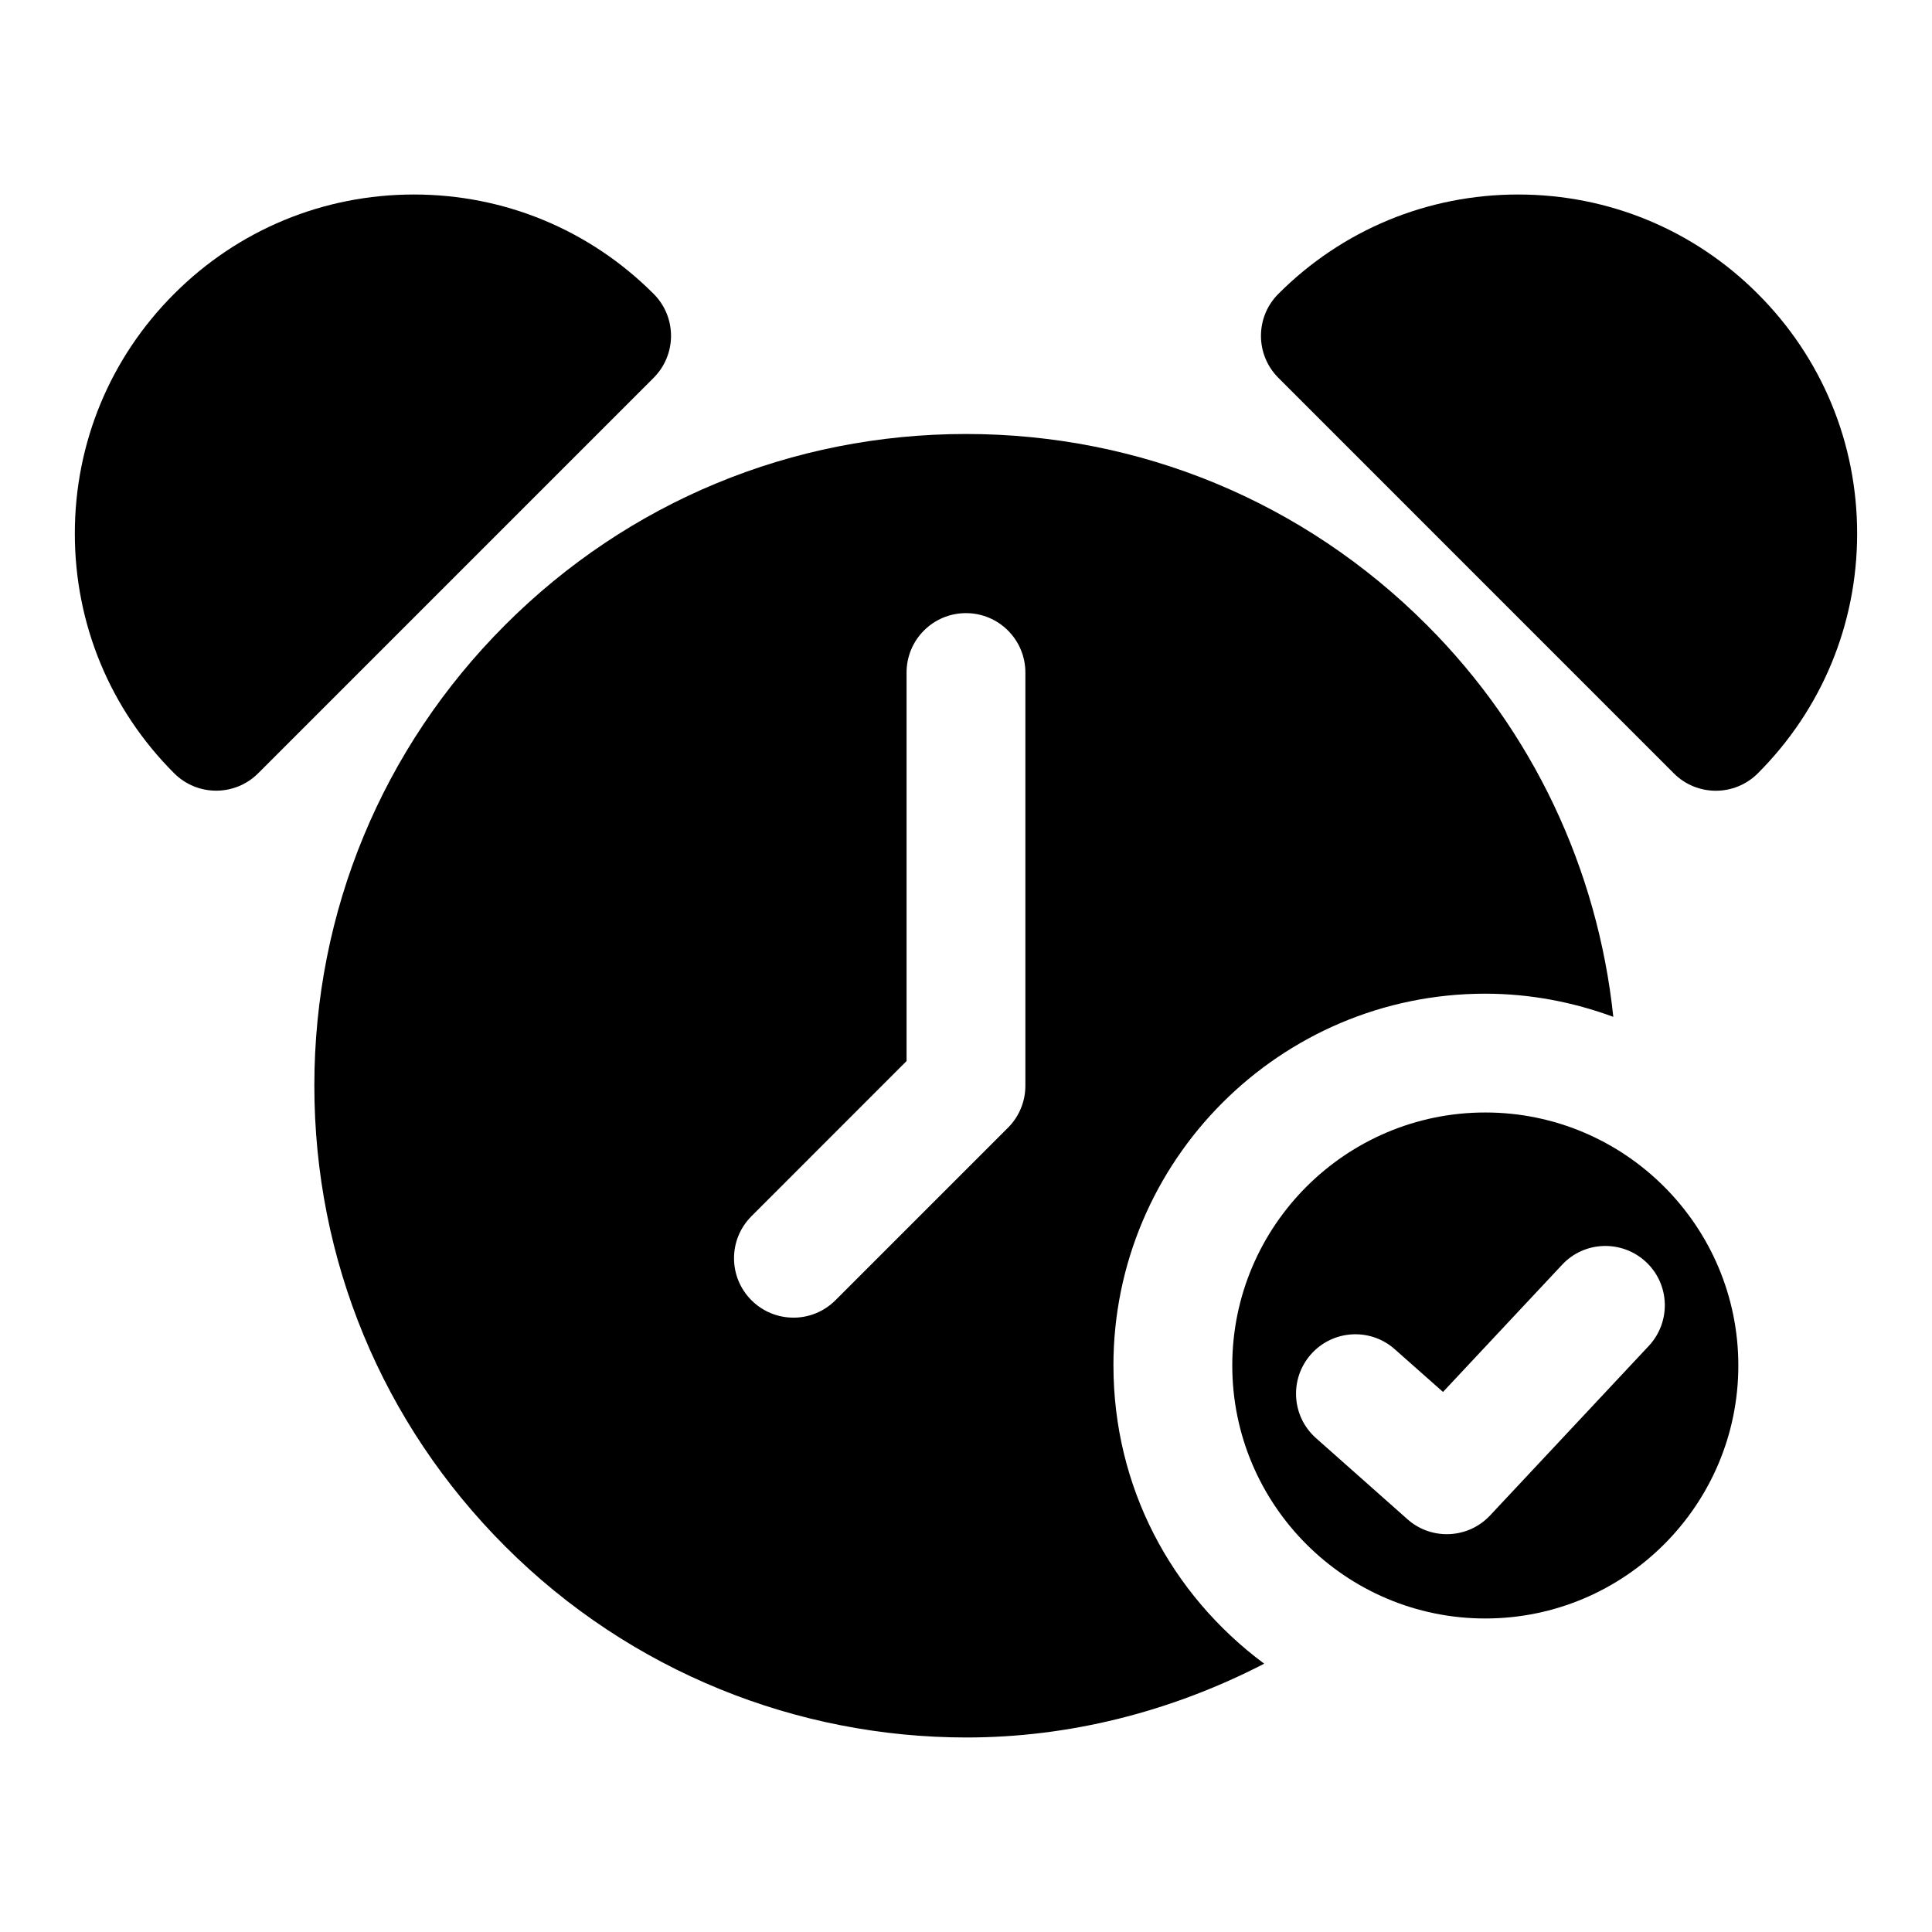
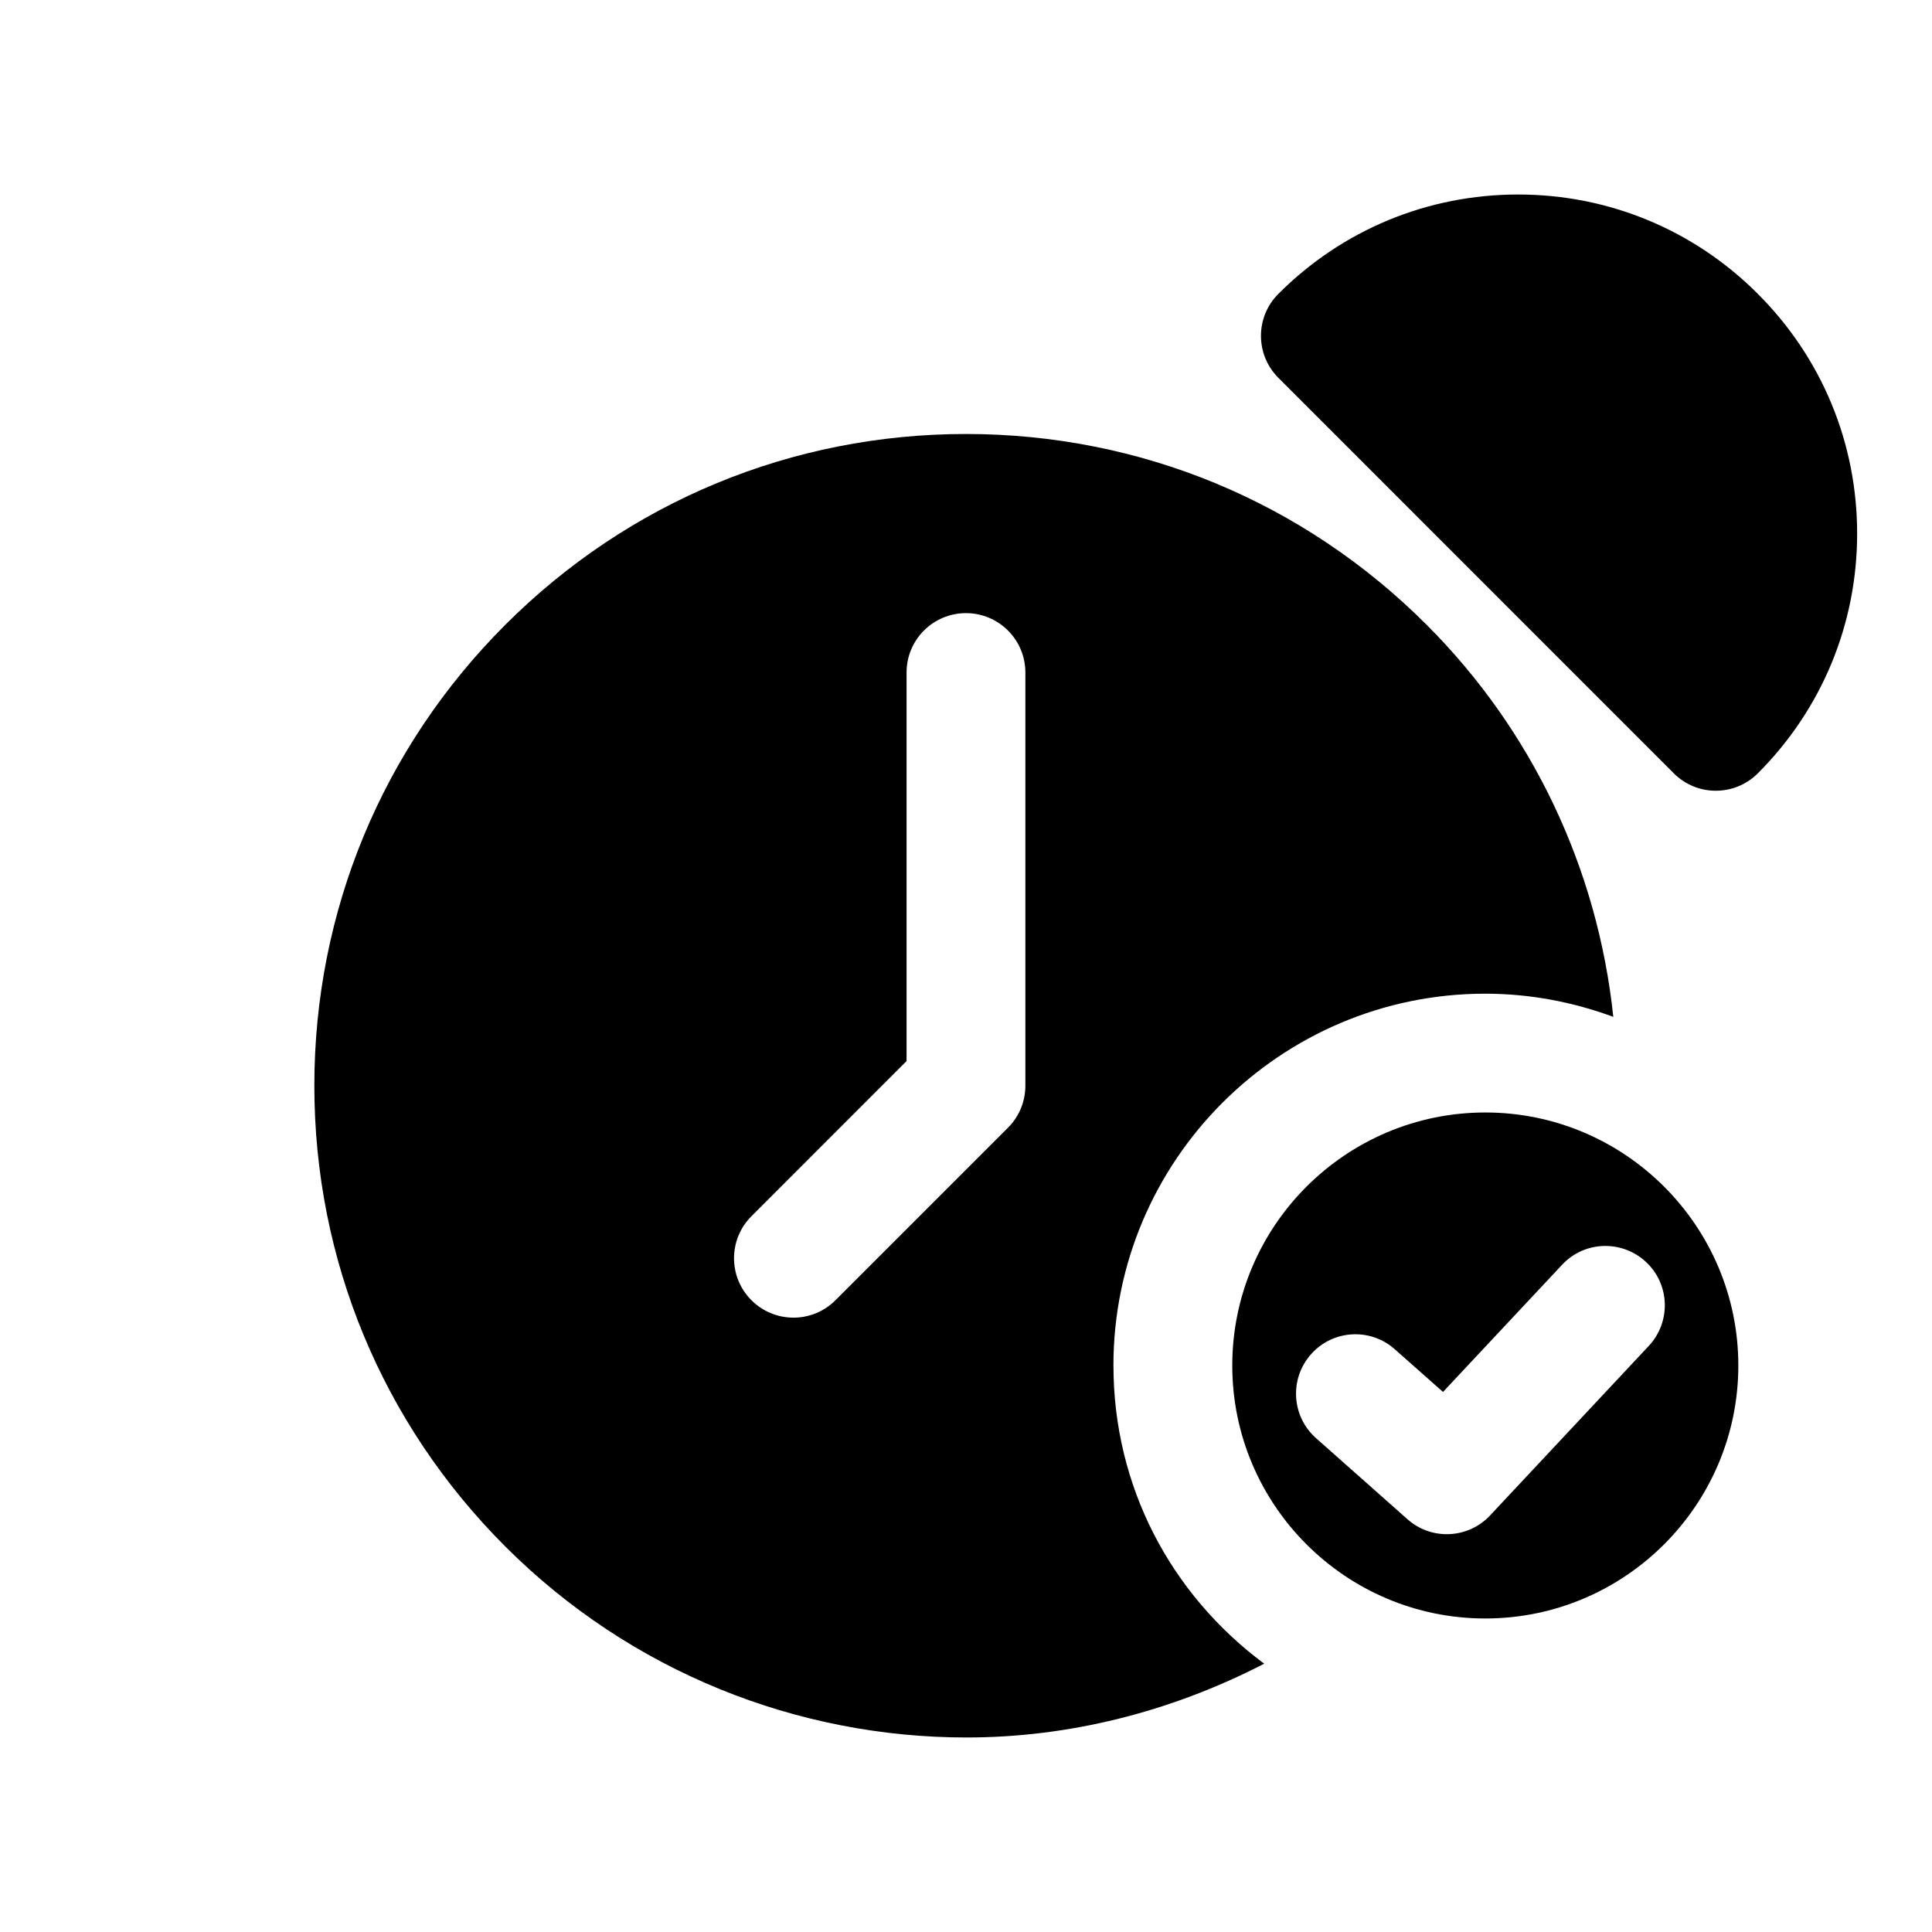
<svg xmlns="http://www.w3.org/2000/svg" fill="#000000" width="800px" height="800px" version="1.1" viewBox="144 144 512 512">
  <g>
    <path d="m537.62 438.82c-36.984 0-67.055 30.086-67.055 67.055s30.07 67.039 67.055 67.039c36.984-0.004 67.055-30.074 67.055-67.039 0-36.969-30.07-67.055-67.055-67.055zm43.312 61.875-42.035 44.902c-3.086 3.305-7.289 4.977-11.477 4.977-3.715 0-7.461-1.309-10.438-3.969l-24.215-21.477c-6.519-5.762-7.102-15.727-1.34-22.23 5.762-6.519 15.742-7.102 22.215-1.324l12.77 11.305 31.566-33.707c5.918-6.359 15.887-6.66 22.246-0.723 6.344 5.934 6.656 15.883 0.707 22.246z" />
    <path d="m439.07 505.88c0-54.332 44.211-98.543 98.543-98.543 11.871 0 23.348 2.234 33.93 6.141-4.141-39.203-21.395-75.84-49.453-103.88-32.59-32.625-75.965-50.586-122.09-50.586s-89.504 17.965-122.11 50.586c-32.621 32.621-50.586 75.98-50.586 122.11 0 46.129 17.965 89.504 50.586 122.11 33.297 33.312 77.539 50.633 122.24 50.633 26.953 0 53.922-6.66 78.895-19.555-24.867-18.48-39.949-47.074-39.949-79.016zm-84.797-12.691c-4.031 0-8.062-1.543-11.133-4.613-6.156-6.156-6.156-16.105 0-22.262l41.109-41.125v-102.96c0-8.691 7.039-15.742 15.742-15.742 8.707 0 15.742 7.055 15.742 15.742v109.5c0 4.172-1.652 8.188-4.613 11.133l-45.723 45.723c-3.078 3.066-7.094 4.609-11.125 4.609z" />
-     <path d="m317.21 221.87c-16.953-16.973-39.531-26.324-63.527-26.324-23.992 0-46.57 9.352-63.527 26.324-16.969 16.957-26.324 39.531-26.324 63.527 0 23.992 9.352 46.57 26.324 63.527 3.07 3.07 7.102 4.613 11.133 4.613s8.062-1.543 11.133-4.613l104.79-104.79c6.156-6.156 6.156-16.121 0-22.262z" />
    <path d="m609.84 221.87c-16.957-16.973-39.535-26.324-63.527-26.324-23.992 0-46.57 9.352-63.527 26.324-6.156 6.156-6.156 16.105 0 22.262l104.79 104.81c3.07 3.07 7.102 4.613 11.133 4.613s8.062-1.543 11.133-4.613c16.969-16.973 26.32-39.551 26.32-63.543 0-23.996-9.352-46.57-26.324-63.527z" />
  </g>
</svg>